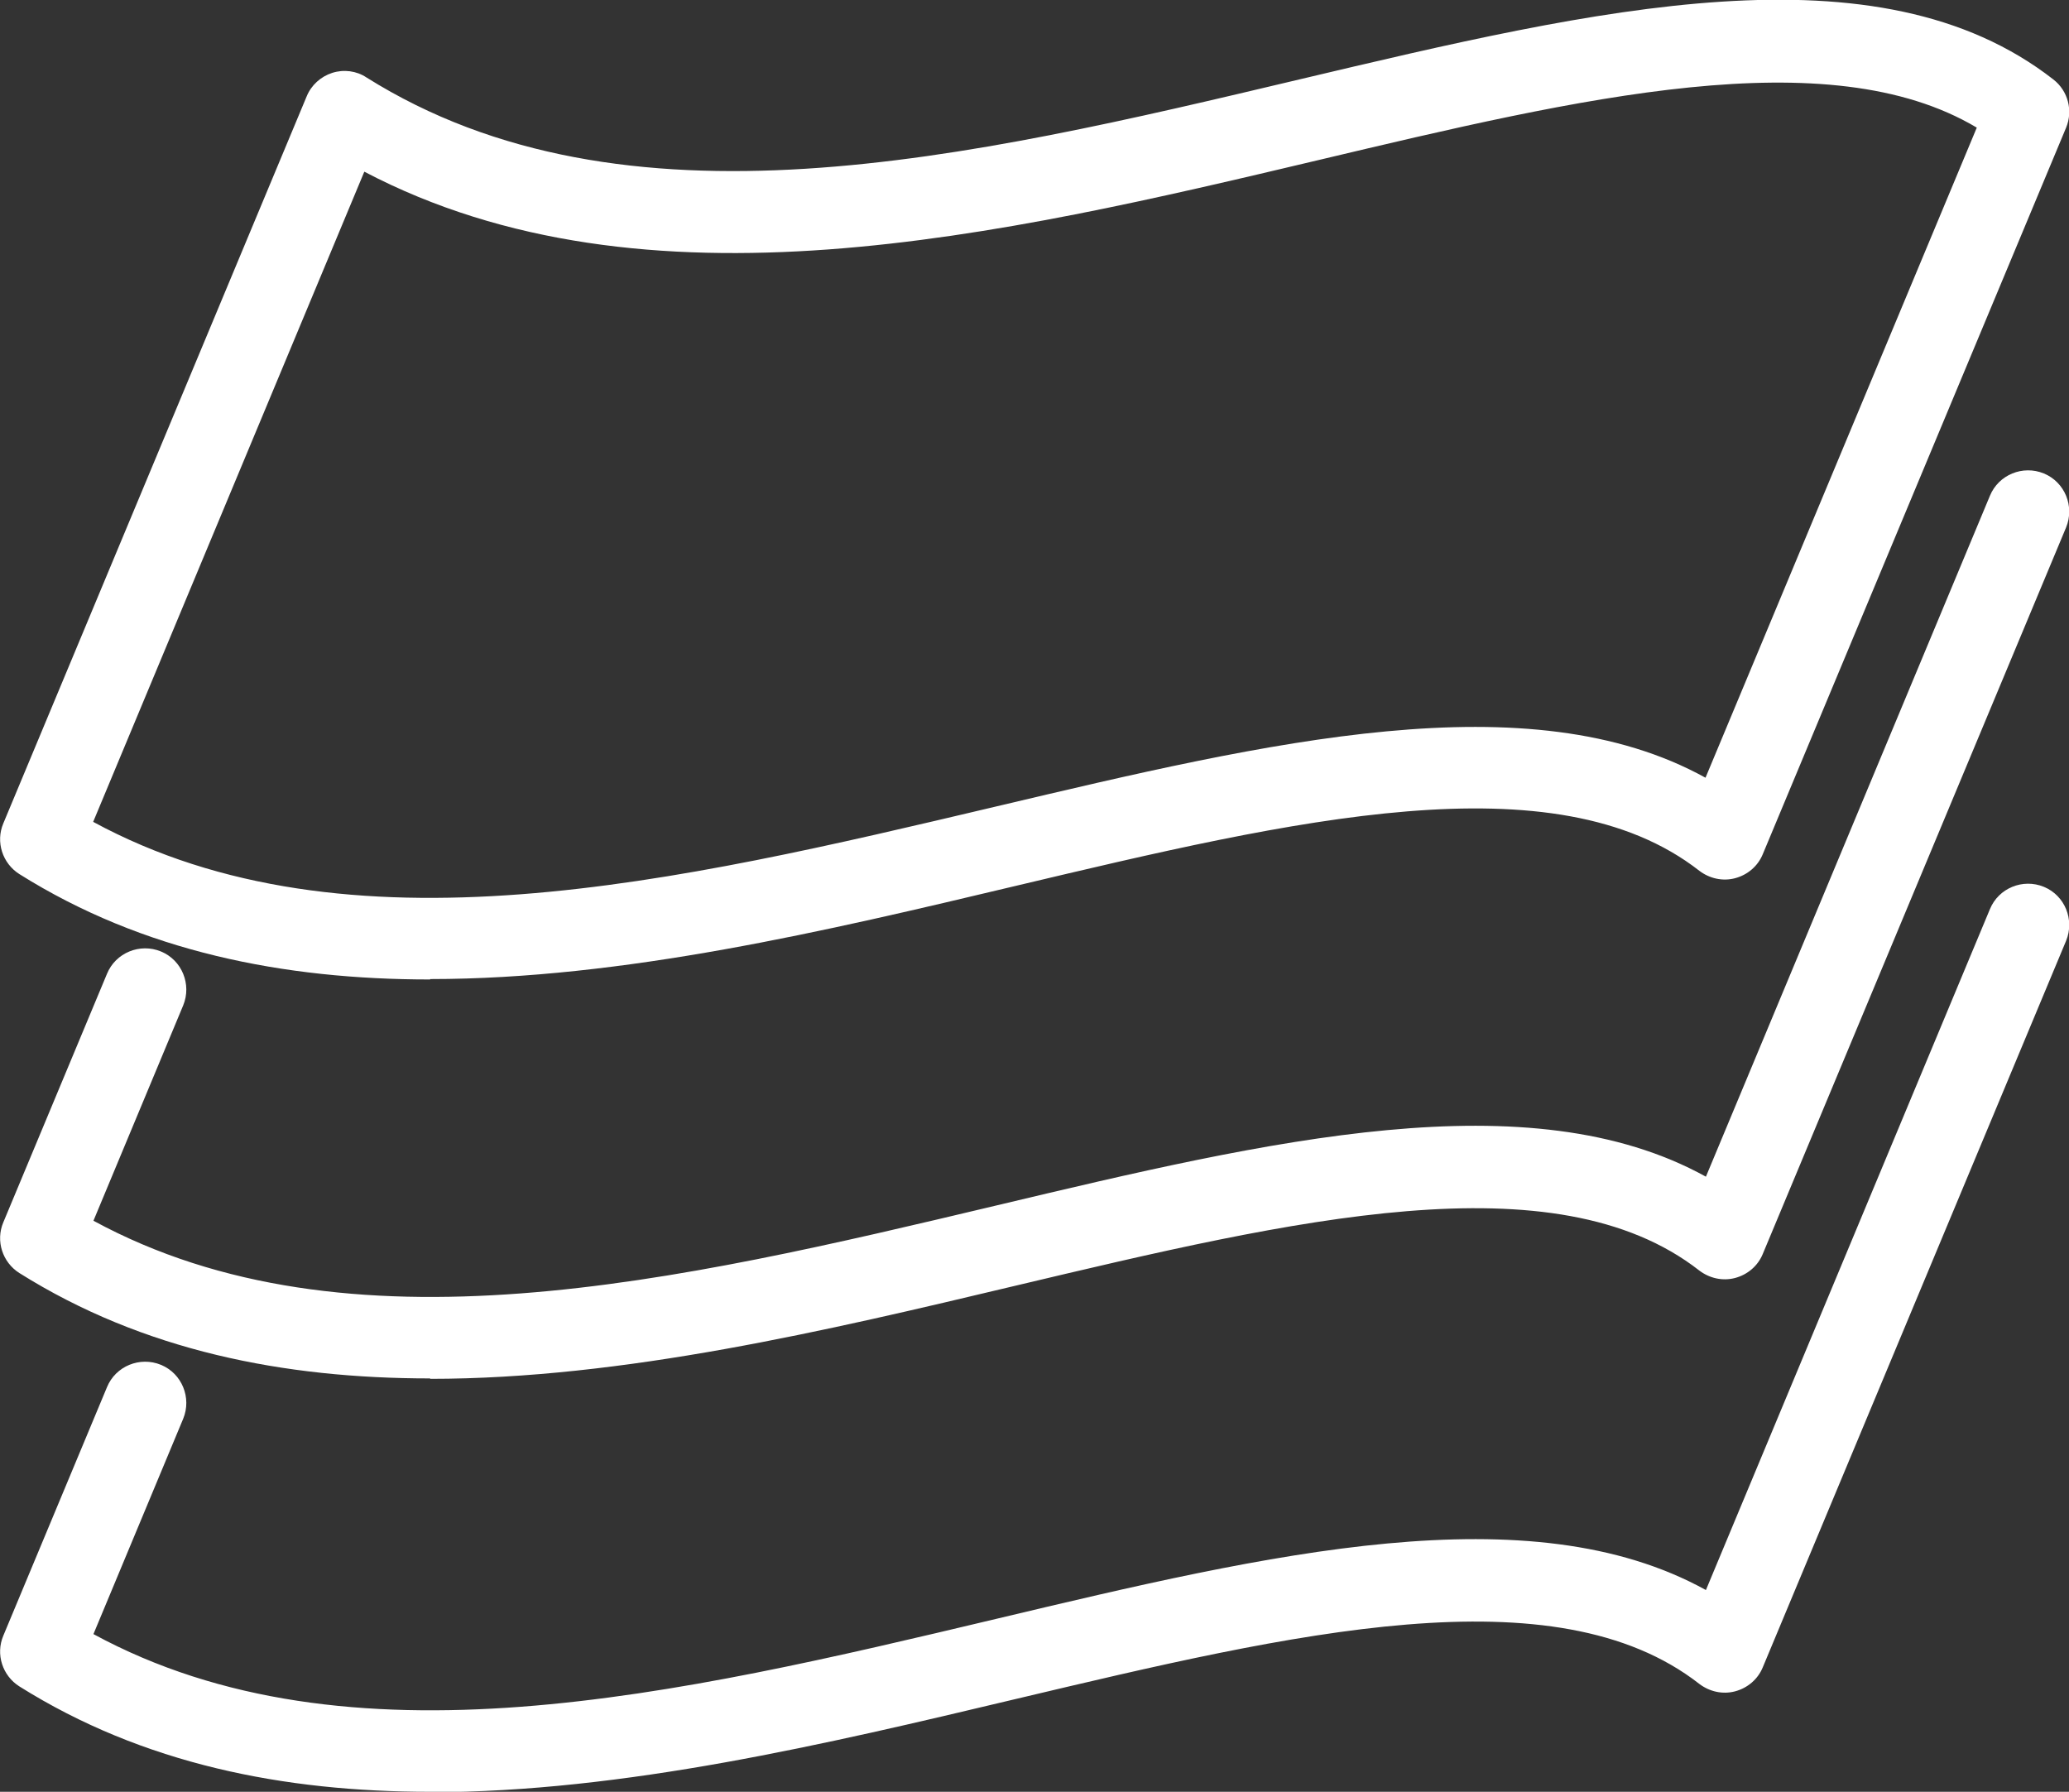
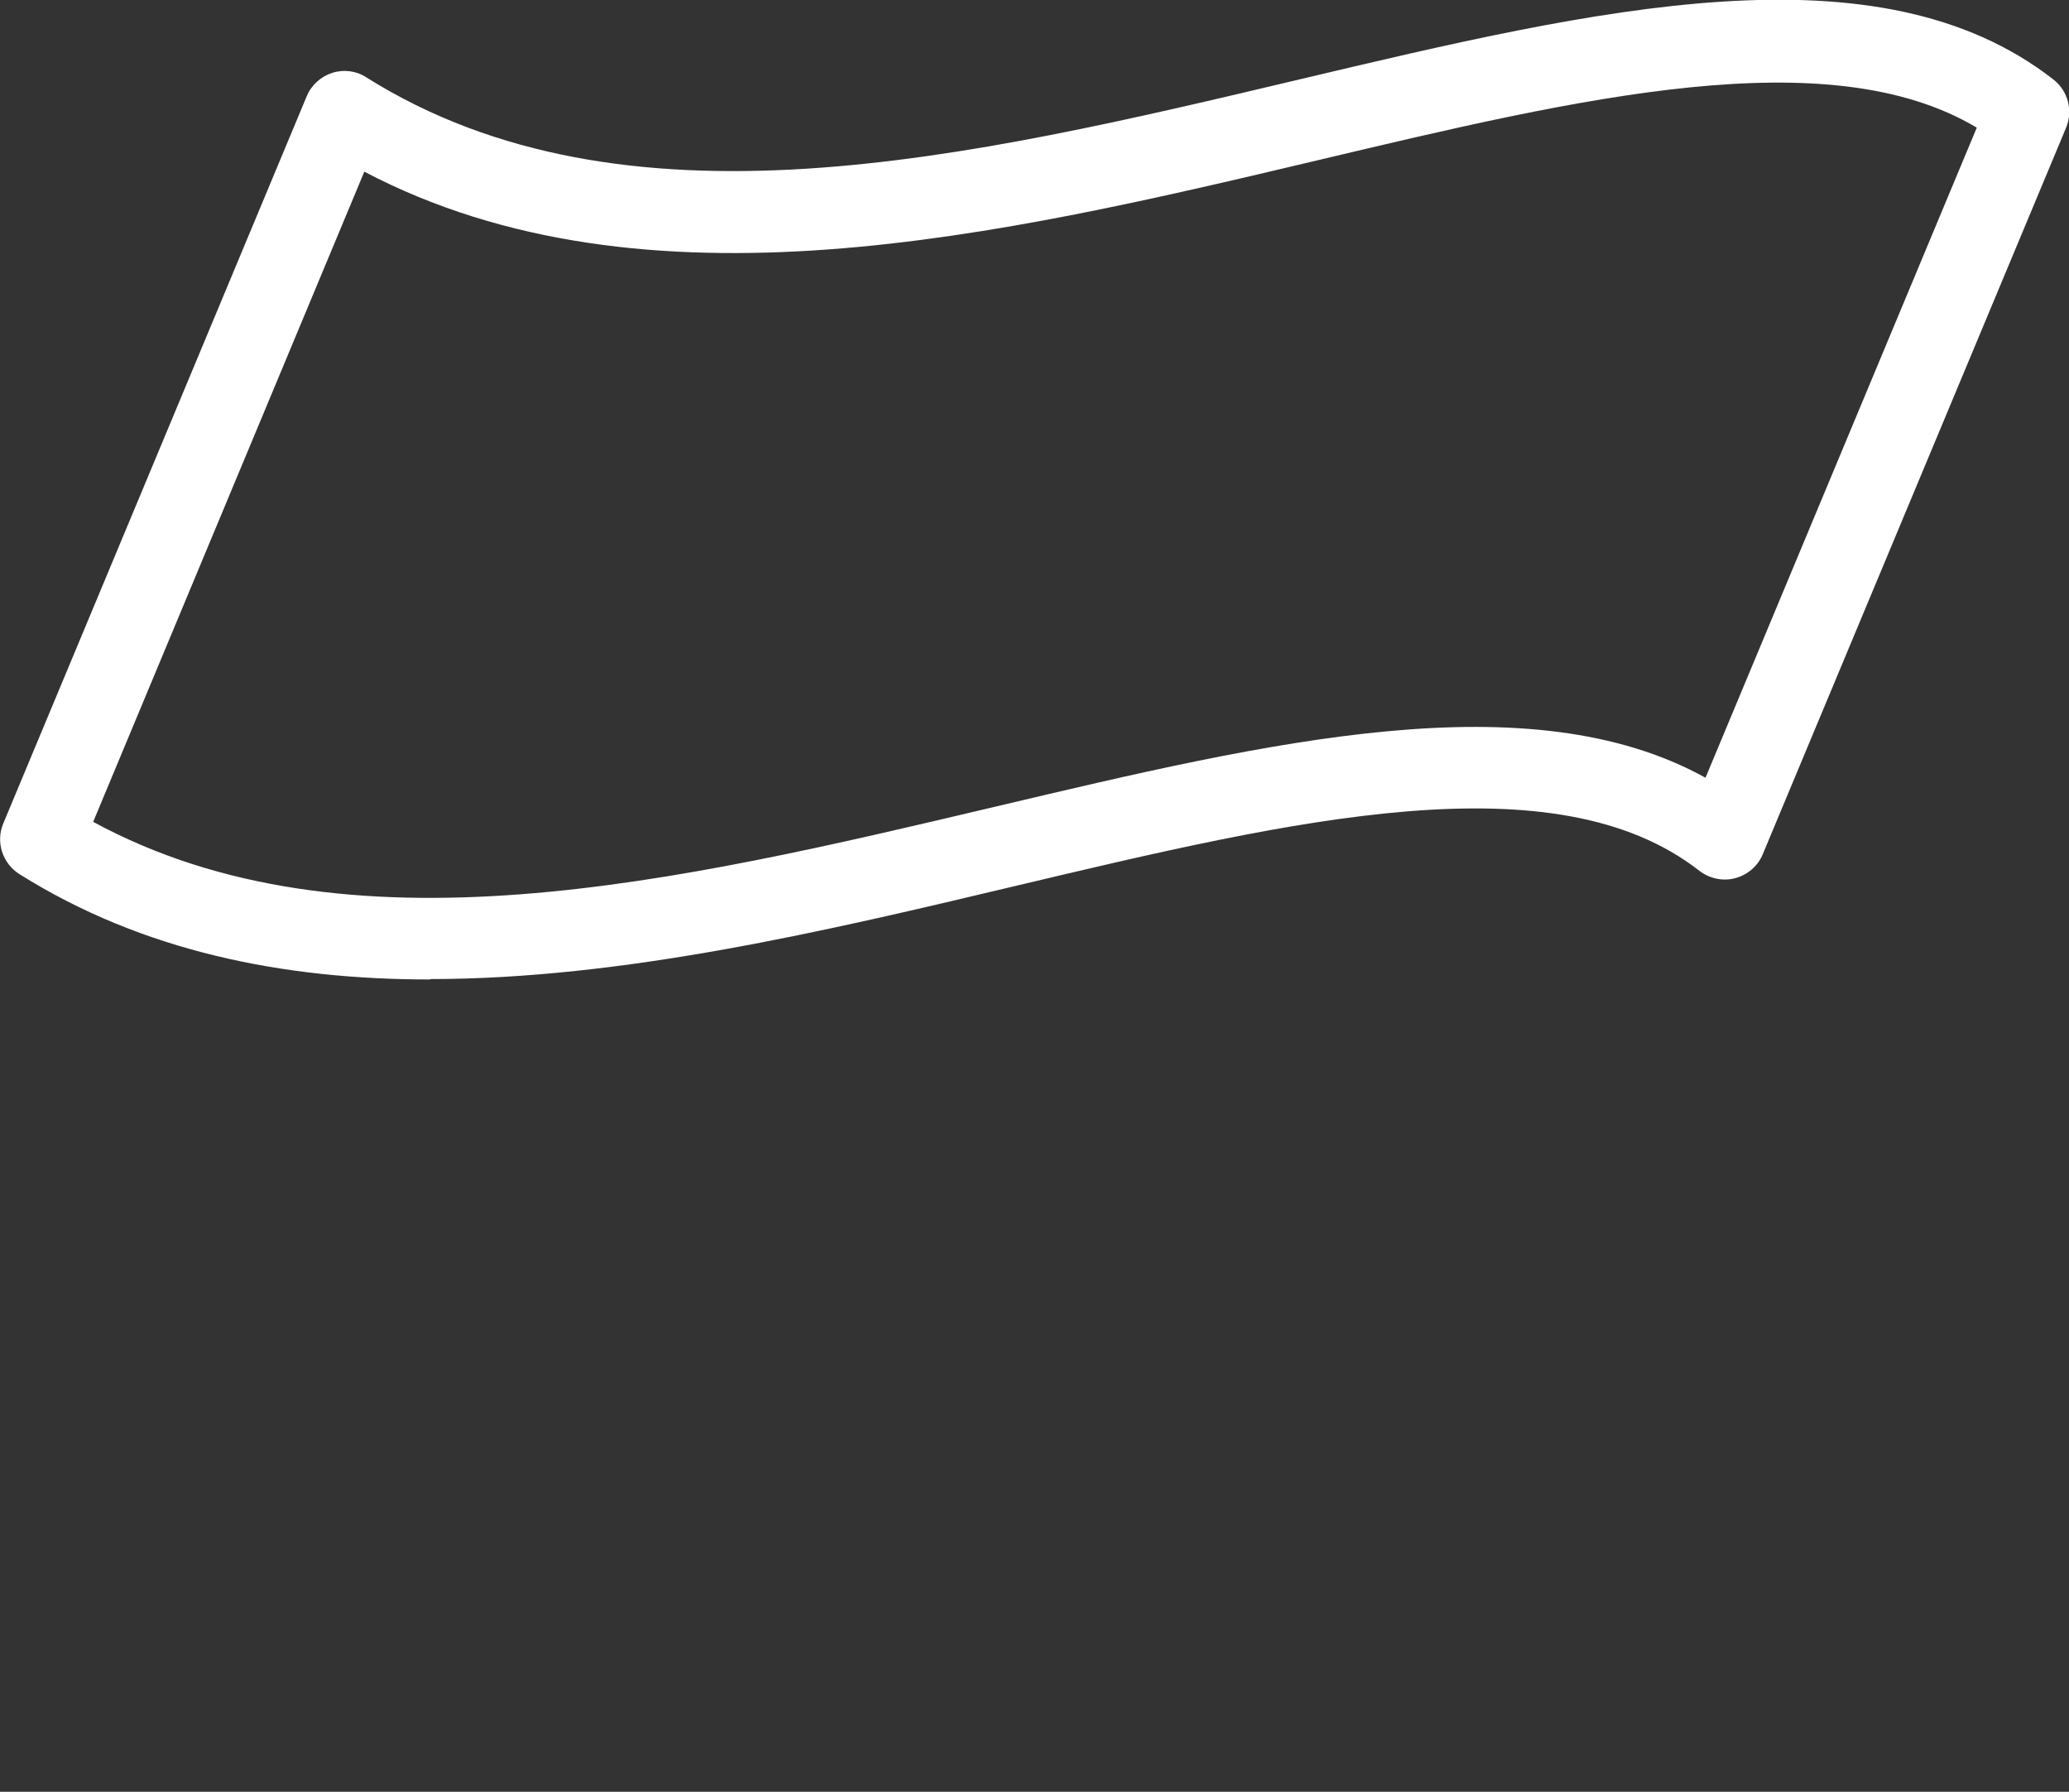
<svg xmlns="http://www.w3.org/2000/svg" id="Calque_1" viewBox="0 0 50.26 43.52">
  <rect x="0" y="0" width="50.26" height="43.52" fill="#333333" stroke="none" />
  <defs>
    <style>
      .cls-1 {
        fill: #fff;
      }
    </style>
  </defs>
-   <path class="cls-1" d="M10.45,23.79c-3.55,0-6.97-.67-9.98-2.56-.41-.26-.58-.78-.39-1.23L7.45,2.34c.11-.27.34-.48.62-.57s.59-.05.83.11c6.28,3.94,14.61,1.96,22.66.05,7.22-1.71,14.05-3.33,18.32,0,.36.28.48.76.31,1.17l-7.37,17.65c-.12.29-.37.5-.67.58-.3.08-.62.01-.87-.18-3.51-2.74-9.88-1.23-16.62.37-4.58,1.09-9.52,2.26-14.21,2.26ZM2.26,19.96c6.19,3.36,14.19,1.46,21.93-.37,6.64-1.57,12.95-3.07,17.24-.7l6.59-15.79c-3.61-2.15-9.64-.72-16,.79-7.68,1.82-16.33,3.87-23.17.28l-6.59,15.8Z" />
-   <path class="cls-1" d="M10.45,33.48c-3.55,0-6.97-.67-9.98-2.56-.41-.26-.58-.78-.39-1.23l2.52-6.04c.21-.51.8-.75,1.31-.54.51.21.75.8.54,1.31l-2.18,5.23c6.19,3.36,14.19,1.47,21.93-.37,6.64-1.58,12.95-3.07,17.24-.7l6.9-16.54c.21-.51.8-.75,1.31-.54.51.21.75.8.54,1.31l-7.37,17.65c-.12.29-.37.5-.67.58-.3.08-.62.01-.87-.18-3.51-2.74-9.88-1.23-16.62.37-4.58,1.09-9.52,2.26-14.21,2.26Z" />
-   <path class="cls-1" d="M10.45,43.52c-3.55,0-6.97-.67-9.98-2.56-.41-.26-.58-.78-.39-1.23l2.52-6.04c.21-.51.8-.75,1.31-.54.51.21.75.8.54,1.31l-2.18,5.23c6.19,3.36,14.19,1.47,21.93-.37,6.64-1.58,12.95-3.07,17.24-.7l6.9-16.54c.21-.51.8-.75,1.31-.54.51.21.75.8.54,1.31l-7.37,17.65c-.12.29-.37.5-.67.58-.3.08-.62.01-.87-.18-3.51-2.74-9.88-1.23-16.62.37-4.58,1.09-9.52,2.26-14.21,2.26Z" />
+   <path class="cls-1" d="M10.45,23.79c-3.55,0-6.97-.67-9.98-2.56-.41-.26-.58-.78-.39-1.23L7.45,2.34c.11-.27.34-.48.62-.57s.59-.05.83.11c6.28,3.94,14.61,1.96,22.66.05,7.22-1.71,14.05-3.33,18.32,0,.36.28.48.76.31,1.17l-7.37,17.65c-.12.29-.37.5-.67.58-.3.08-.62.01-.87-.18-3.51-2.74-9.88-1.23-16.62.37-4.58,1.09-9.52,2.26-14.21,2.26M2.26,19.96c6.19,3.36,14.19,1.46,21.93-.37,6.64-1.57,12.95-3.07,17.24-.7l6.59-15.79c-3.61-2.15-9.64-.72-16,.79-7.68,1.82-16.33,3.87-23.17.28l-6.59,15.8Z" />
</svg>